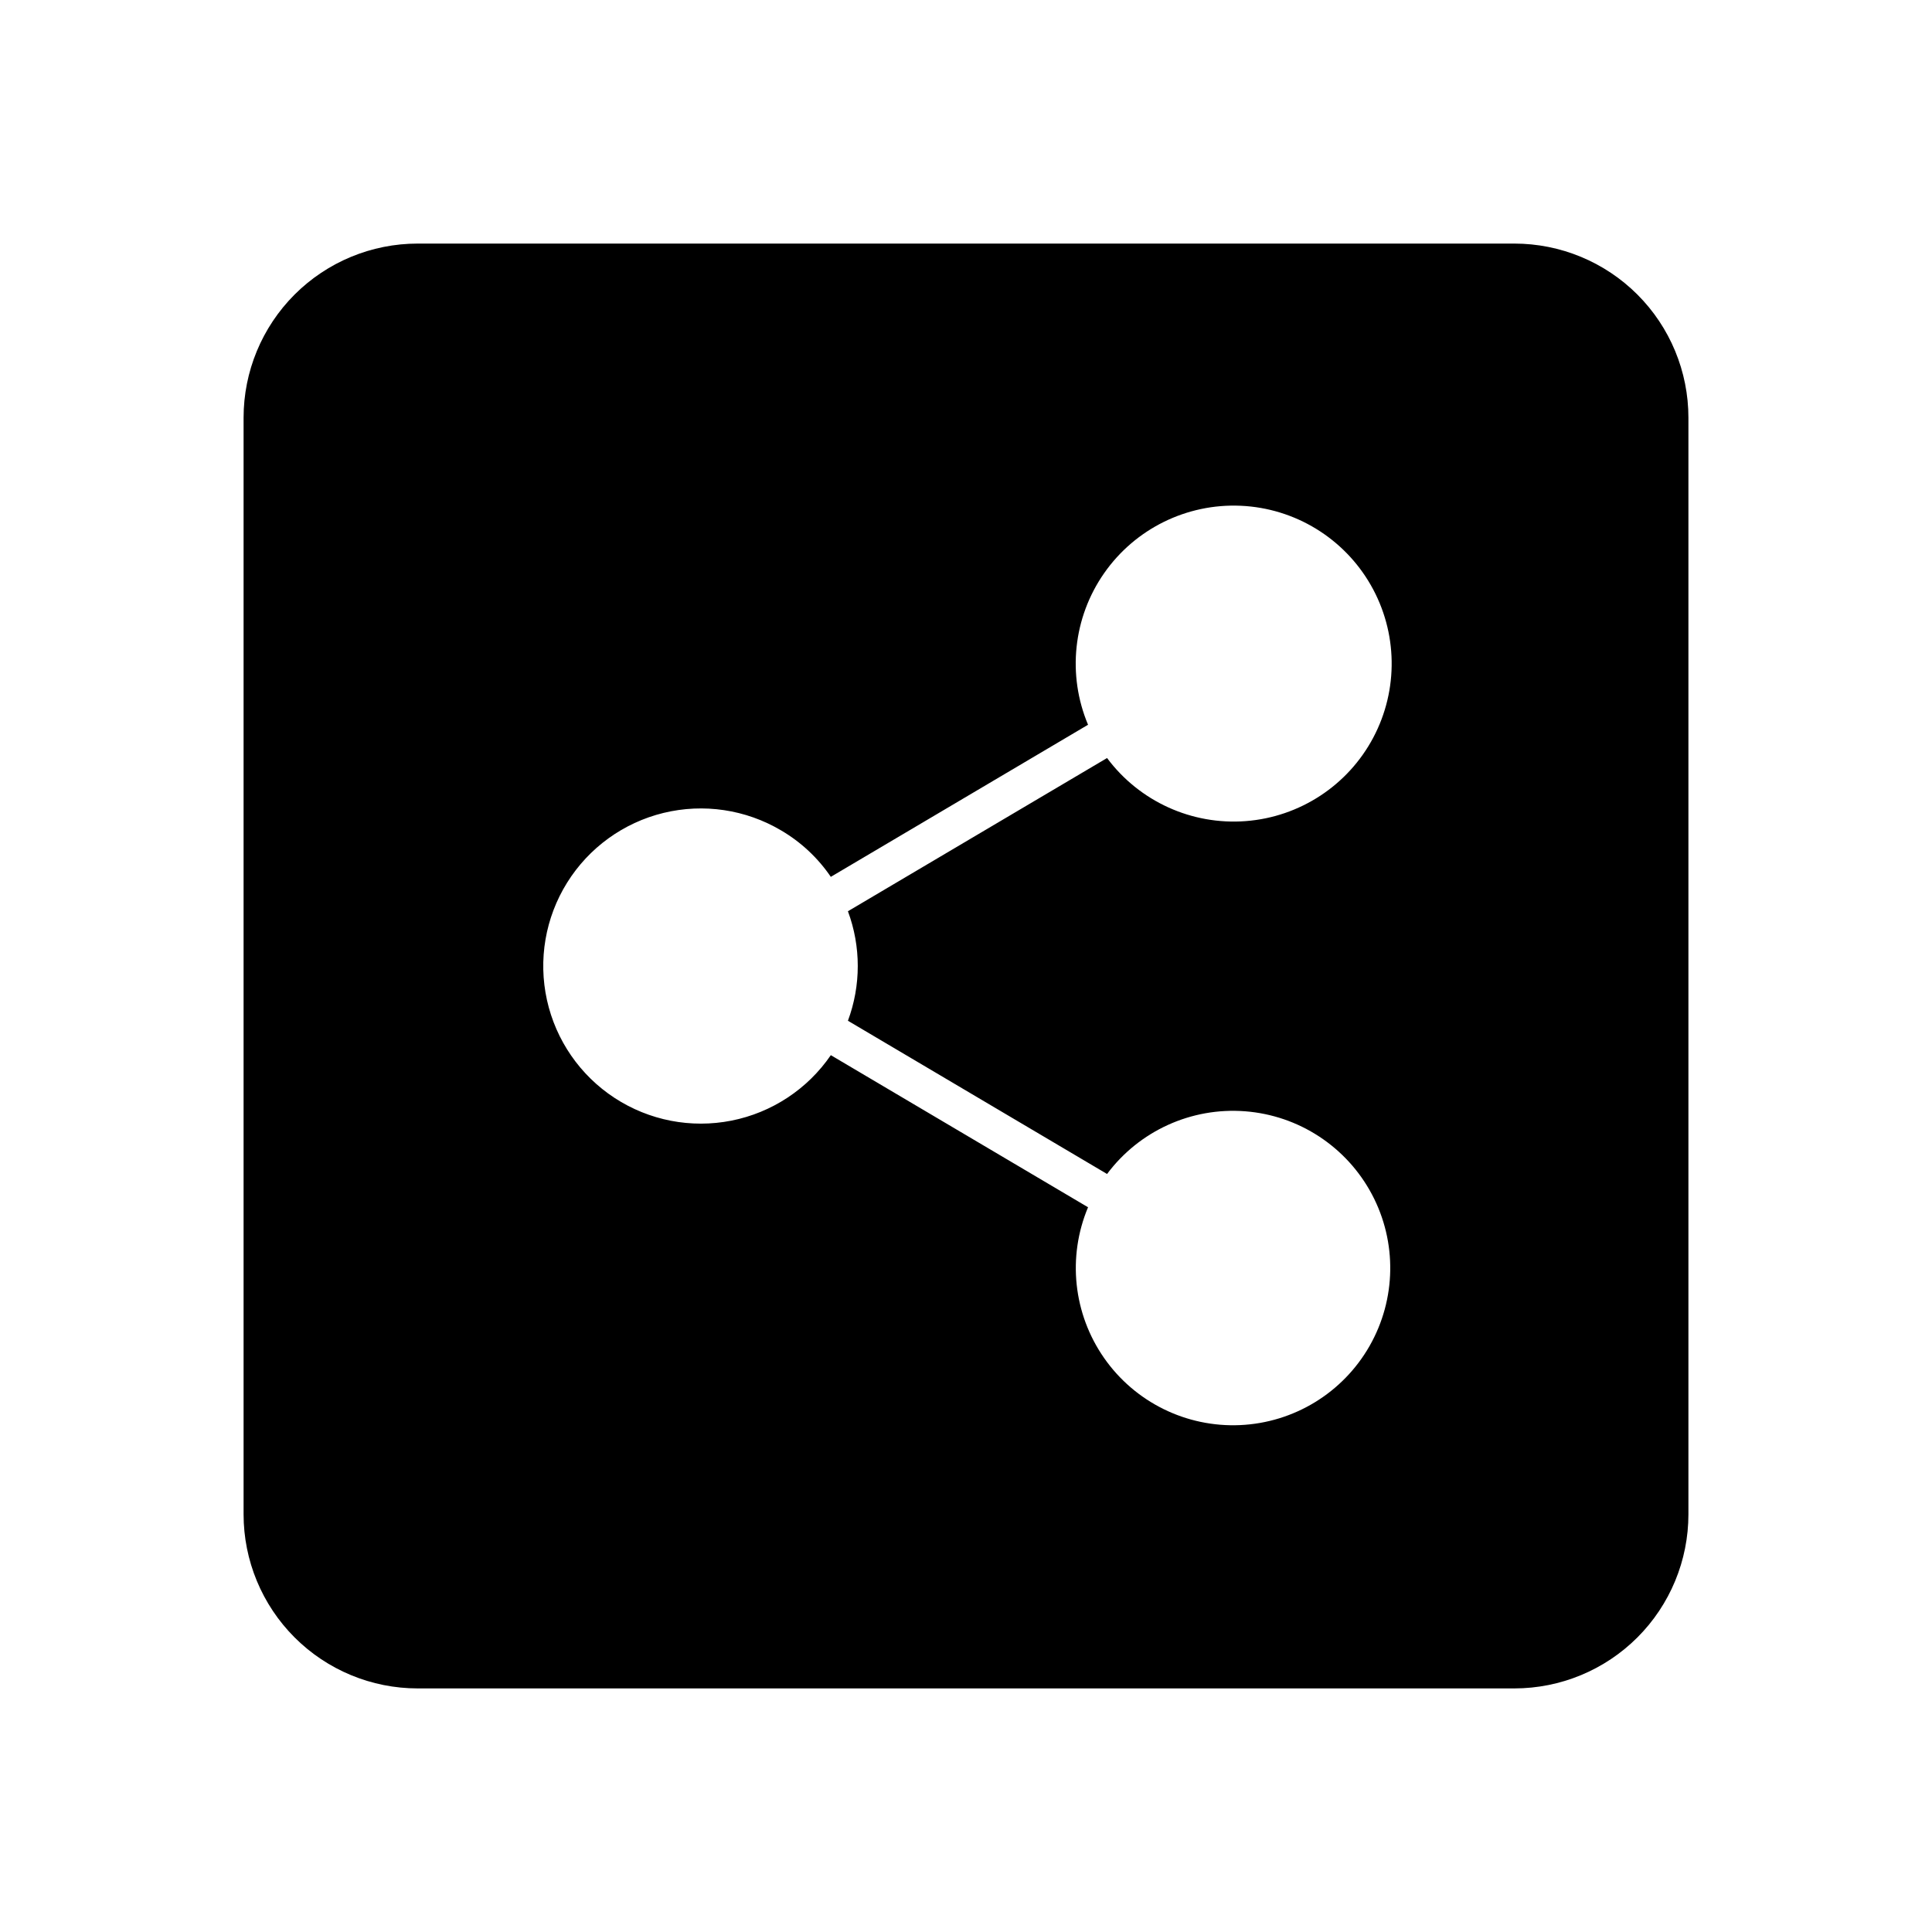
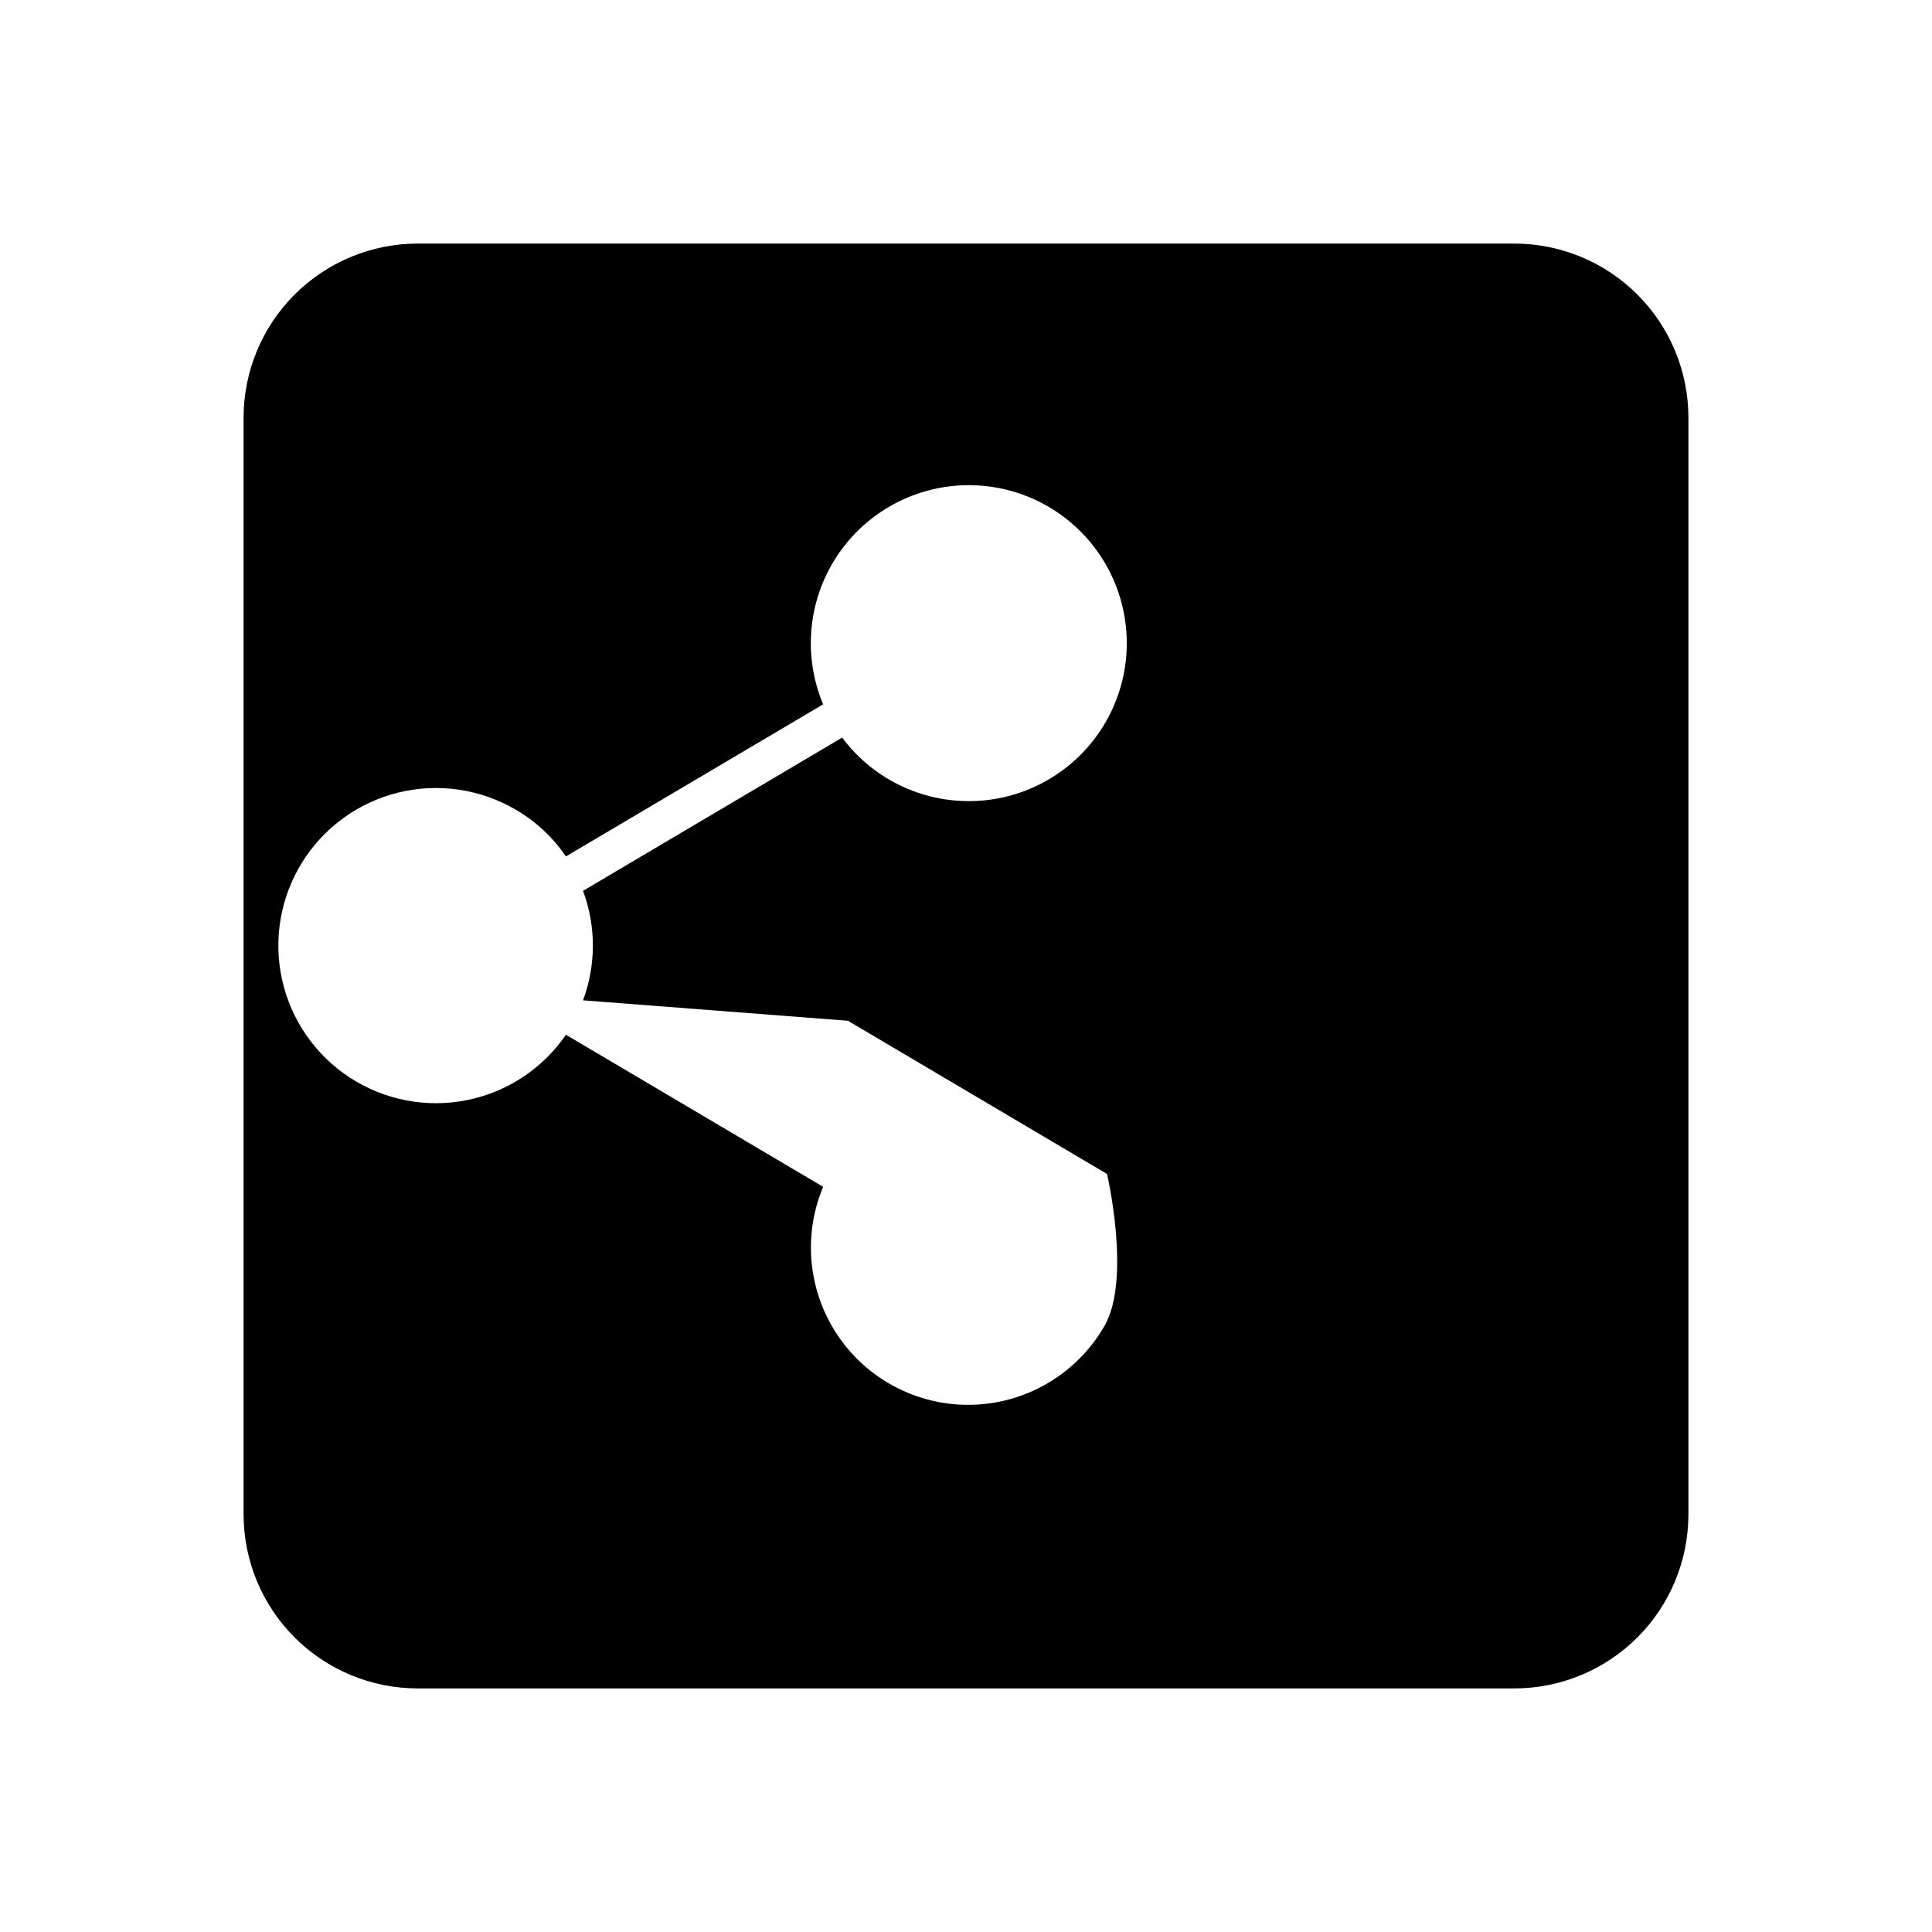
<svg xmlns="http://www.w3.org/2000/svg" fill="#000000" width="800px" height="800px" version="1.1" viewBox="144 144 512 512">
-   <path d="m545.3 208.55h-290.6c-12.238 0-23.977 4.863-32.633 13.516-8.652 8.656-13.516 20.395-13.516 32.633v290.6c0 12.238 4.863 23.977 13.516 32.633 8.656 8.656 20.395 13.516 32.633 13.516h290.6c12.238 0 23.977-4.859 32.633-13.516s13.516-20.395 13.516-32.633v-290.6c0-12.238-4.859-23.977-13.516-32.633-8.656-8.652-20.395-13.516-32.633-13.516zm-176.59 205.96 68.668 40.605 0.004 0.004c8.543-11.445 22.352-17.715 36.59-16.617 14.238 1.098 26.922 9.414 33.609 22.031s6.445 27.781-0.641 40.18c-7.082 12.402-20.027 20.309-34.293 20.953-14.266 0.645-27.867-6.062-36.043-17.773-8.176-11.707-9.785-26.789-4.262-39.957l-68.164-40.305h-0.004c-6.172 9.004-15.629 15.23-26.336 17.348-10.711 2.121-21.824-0.039-30.965-6.016-9.137-5.973-15.57-15.289-17.926-25.949-2.352-10.66-0.441-21.82 5.332-31.086 5.773-9.27 14.945-15.906 25.551-18.496 10.605-2.586 21.805-0.918 31.195 4.648 5.238 3.074 9.73 7.273 13.148 12.293l68.164-40.305h0.004c-5.559-13.234-3.949-28.395 4.262-40.164 8.215-11.773 21.883-18.516 36.223-17.871 14.336 0.645 27.344 8.59 34.465 21.051 7.121 12.465 7.363 27.703 0.641 40.387-6.723 12.68-19.477 21.031-33.785 22.129-14.312 1.098-28.188-5.211-36.766-16.715l-68.672 40.605c3.477 9.359 3.477 19.66 0 29.02z" />
+   <path d="m545.3 208.55h-290.6c-12.238 0-23.977 4.863-32.633 13.516-8.652 8.656-13.516 20.395-13.516 32.633v290.6c0 12.238 4.863 23.977 13.516 32.633 8.656 8.656 20.395 13.516 32.633 13.516h290.6c12.238 0 23.977-4.859 32.633-13.516s13.516-20.395 13.516-32.633v-290.6c0-12.238-4.859-23.977-13.516-32.633-8.656-8.652-20.395-13.516-32.633-13.516zm-176.59 205.96 68.668 40.605 0.004 0.004s6.445 27.781-0.641 40.18c-7.082 12.402-20.027 20.309-34.293 20.953-14.266 0.645-27.867-6.062-36.043-17.773-8.176-11.707-9.785-26.789-4.262-39.957l-68.164-40.305h-0.004c-6.172 9.004-15.629 15.23-26.336 17.348-10.711 2.121-21.824-0.039-30.965-6.016-9.137-5.973-15.57-15.289-17.926-25.949-2.352-10.66-0.441-21.82 5.332-31.086 5.773-9.27 14.945-15.906 25.551-18.496 10.605-2.586 21.805-0.918 31.195 4.648 5.238 3.074 9.73 7.273 13.148 12.293l68.164-40.305h0.004c-5.559-13.234-3.949-28.395 4.262-40.164 8.215-11.773 21.883-18.516 36.223-17.871 14.336 0.645 27.344 8.59 34.465 21.051 7.121 12.465 7.363 27.703 0.641 40.387-6.723 12.68-19.477 21.031-33.785 22.129-14.312 1.098-28.188-5.211-36.766-16.715l-68.672 40.605c3.477 9.359 3.477 19.66 0 29.02z" />
</svg>